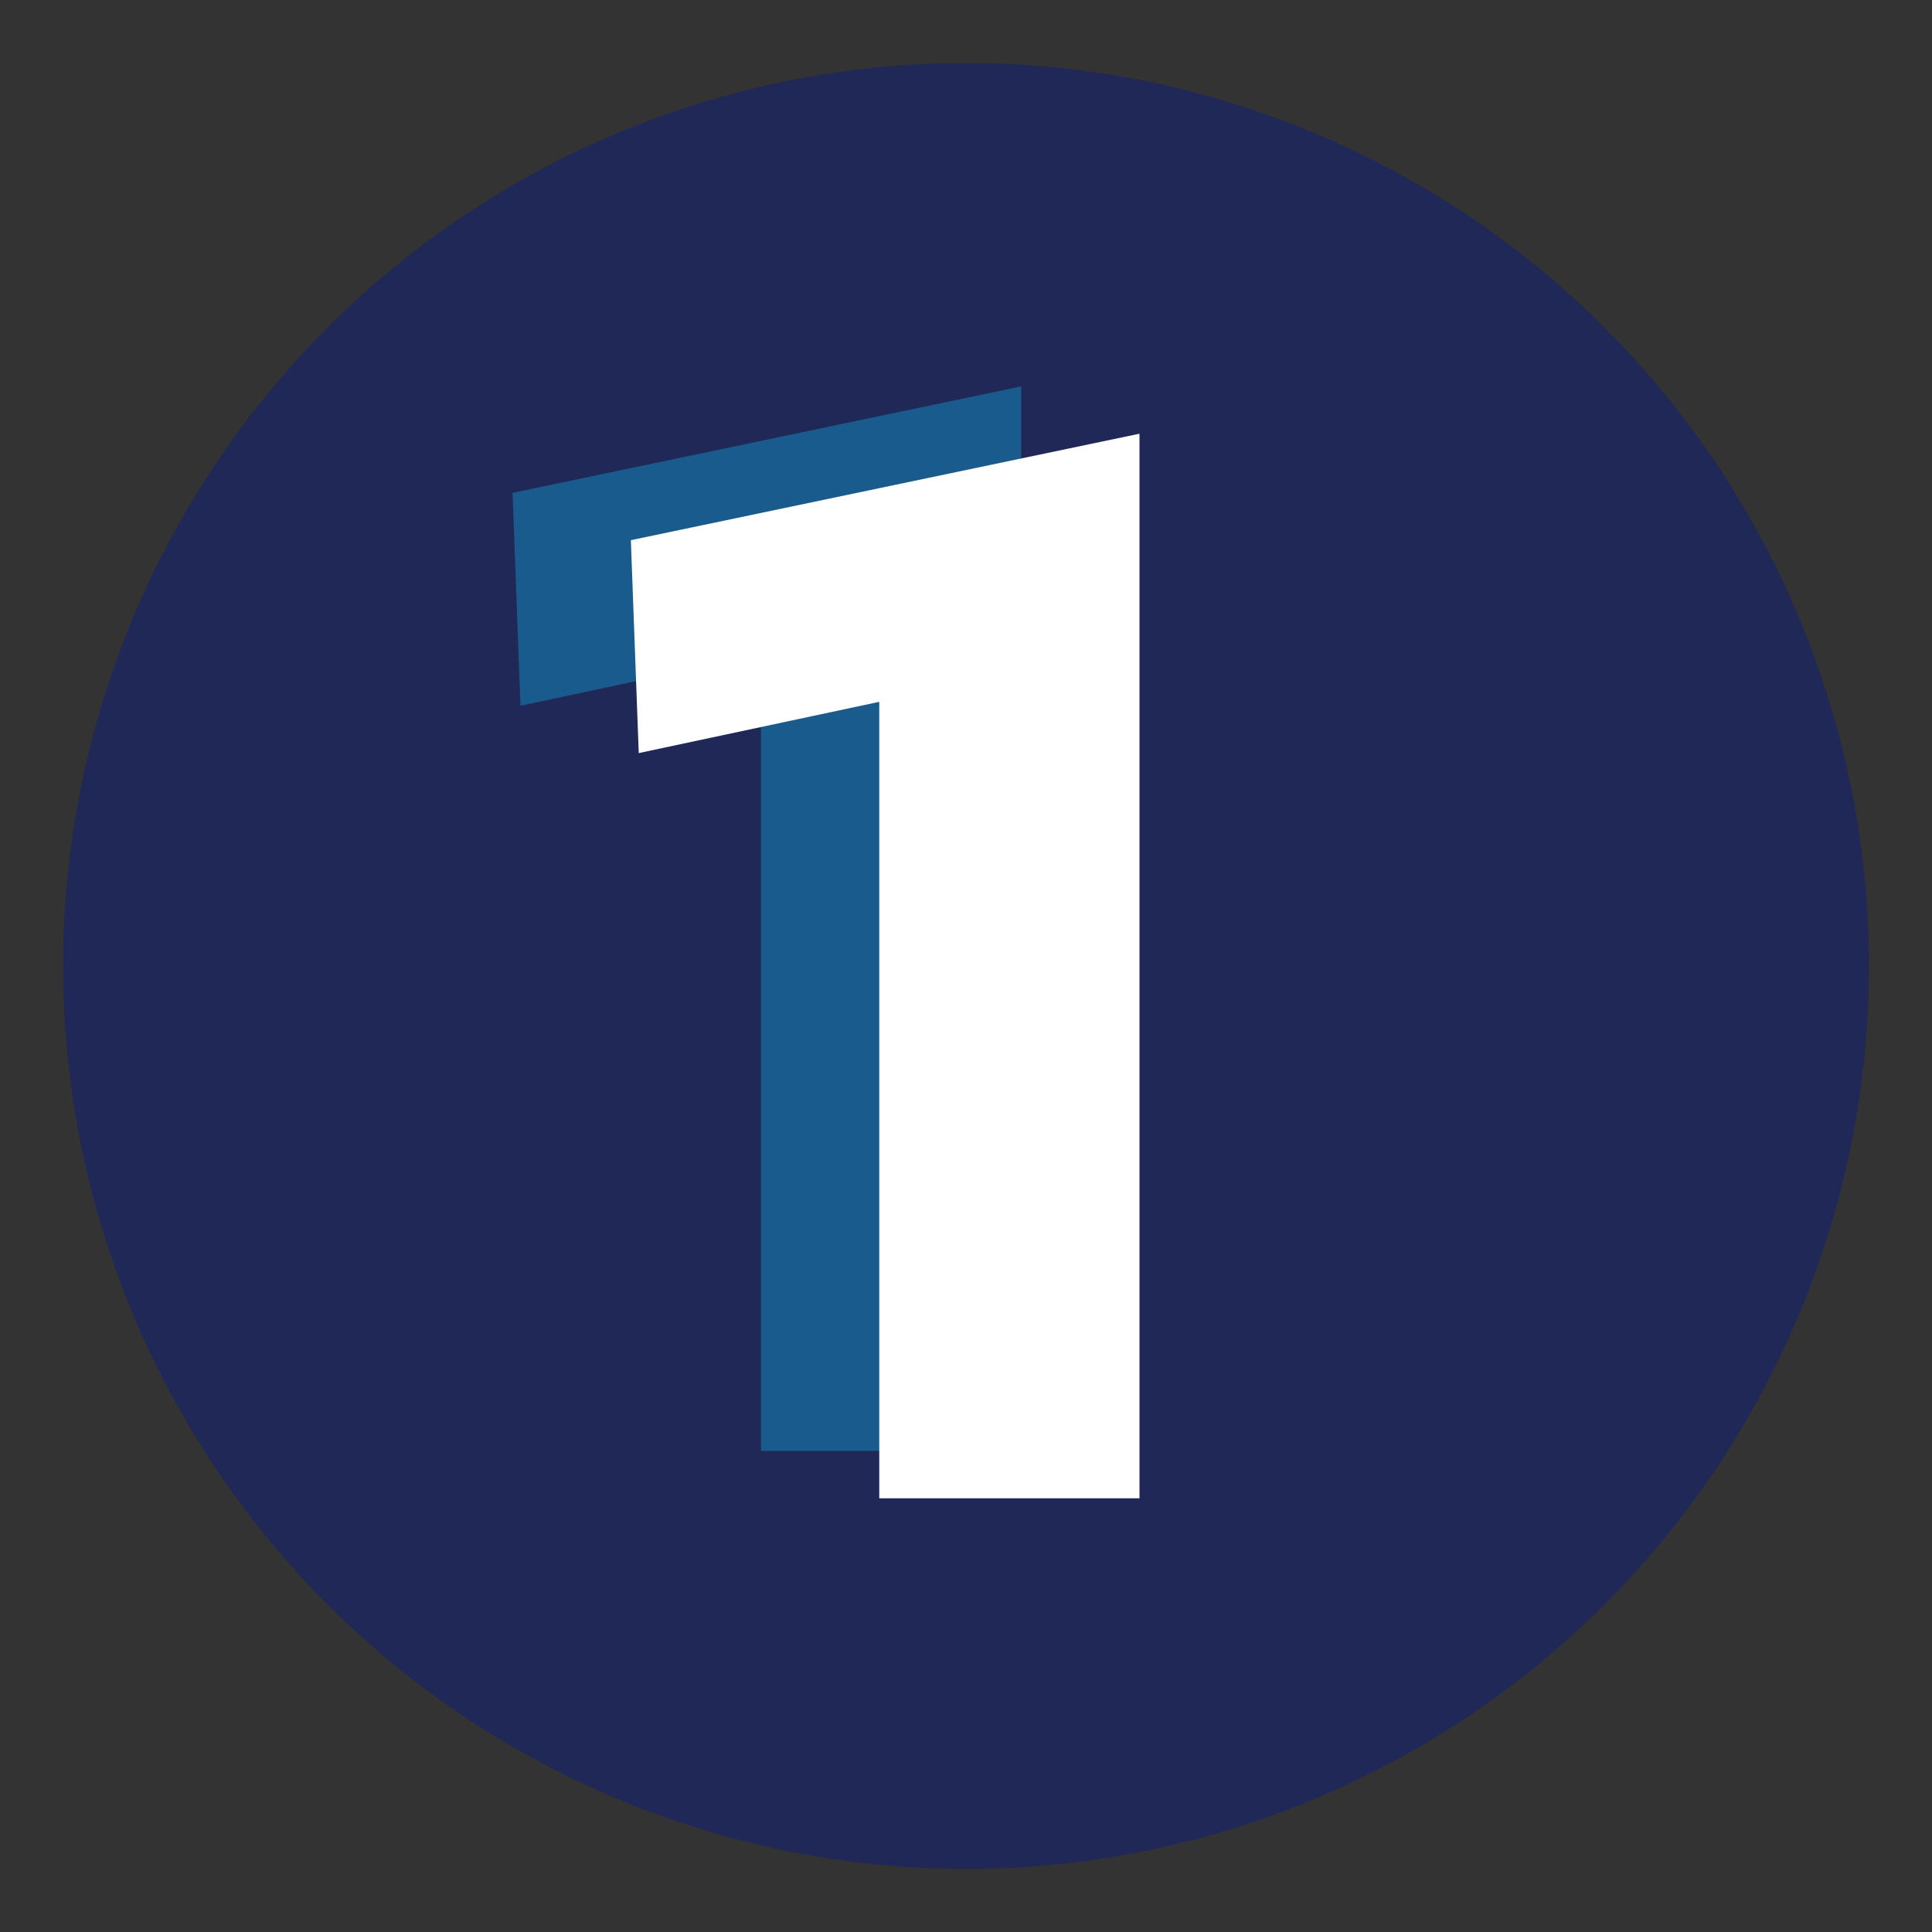
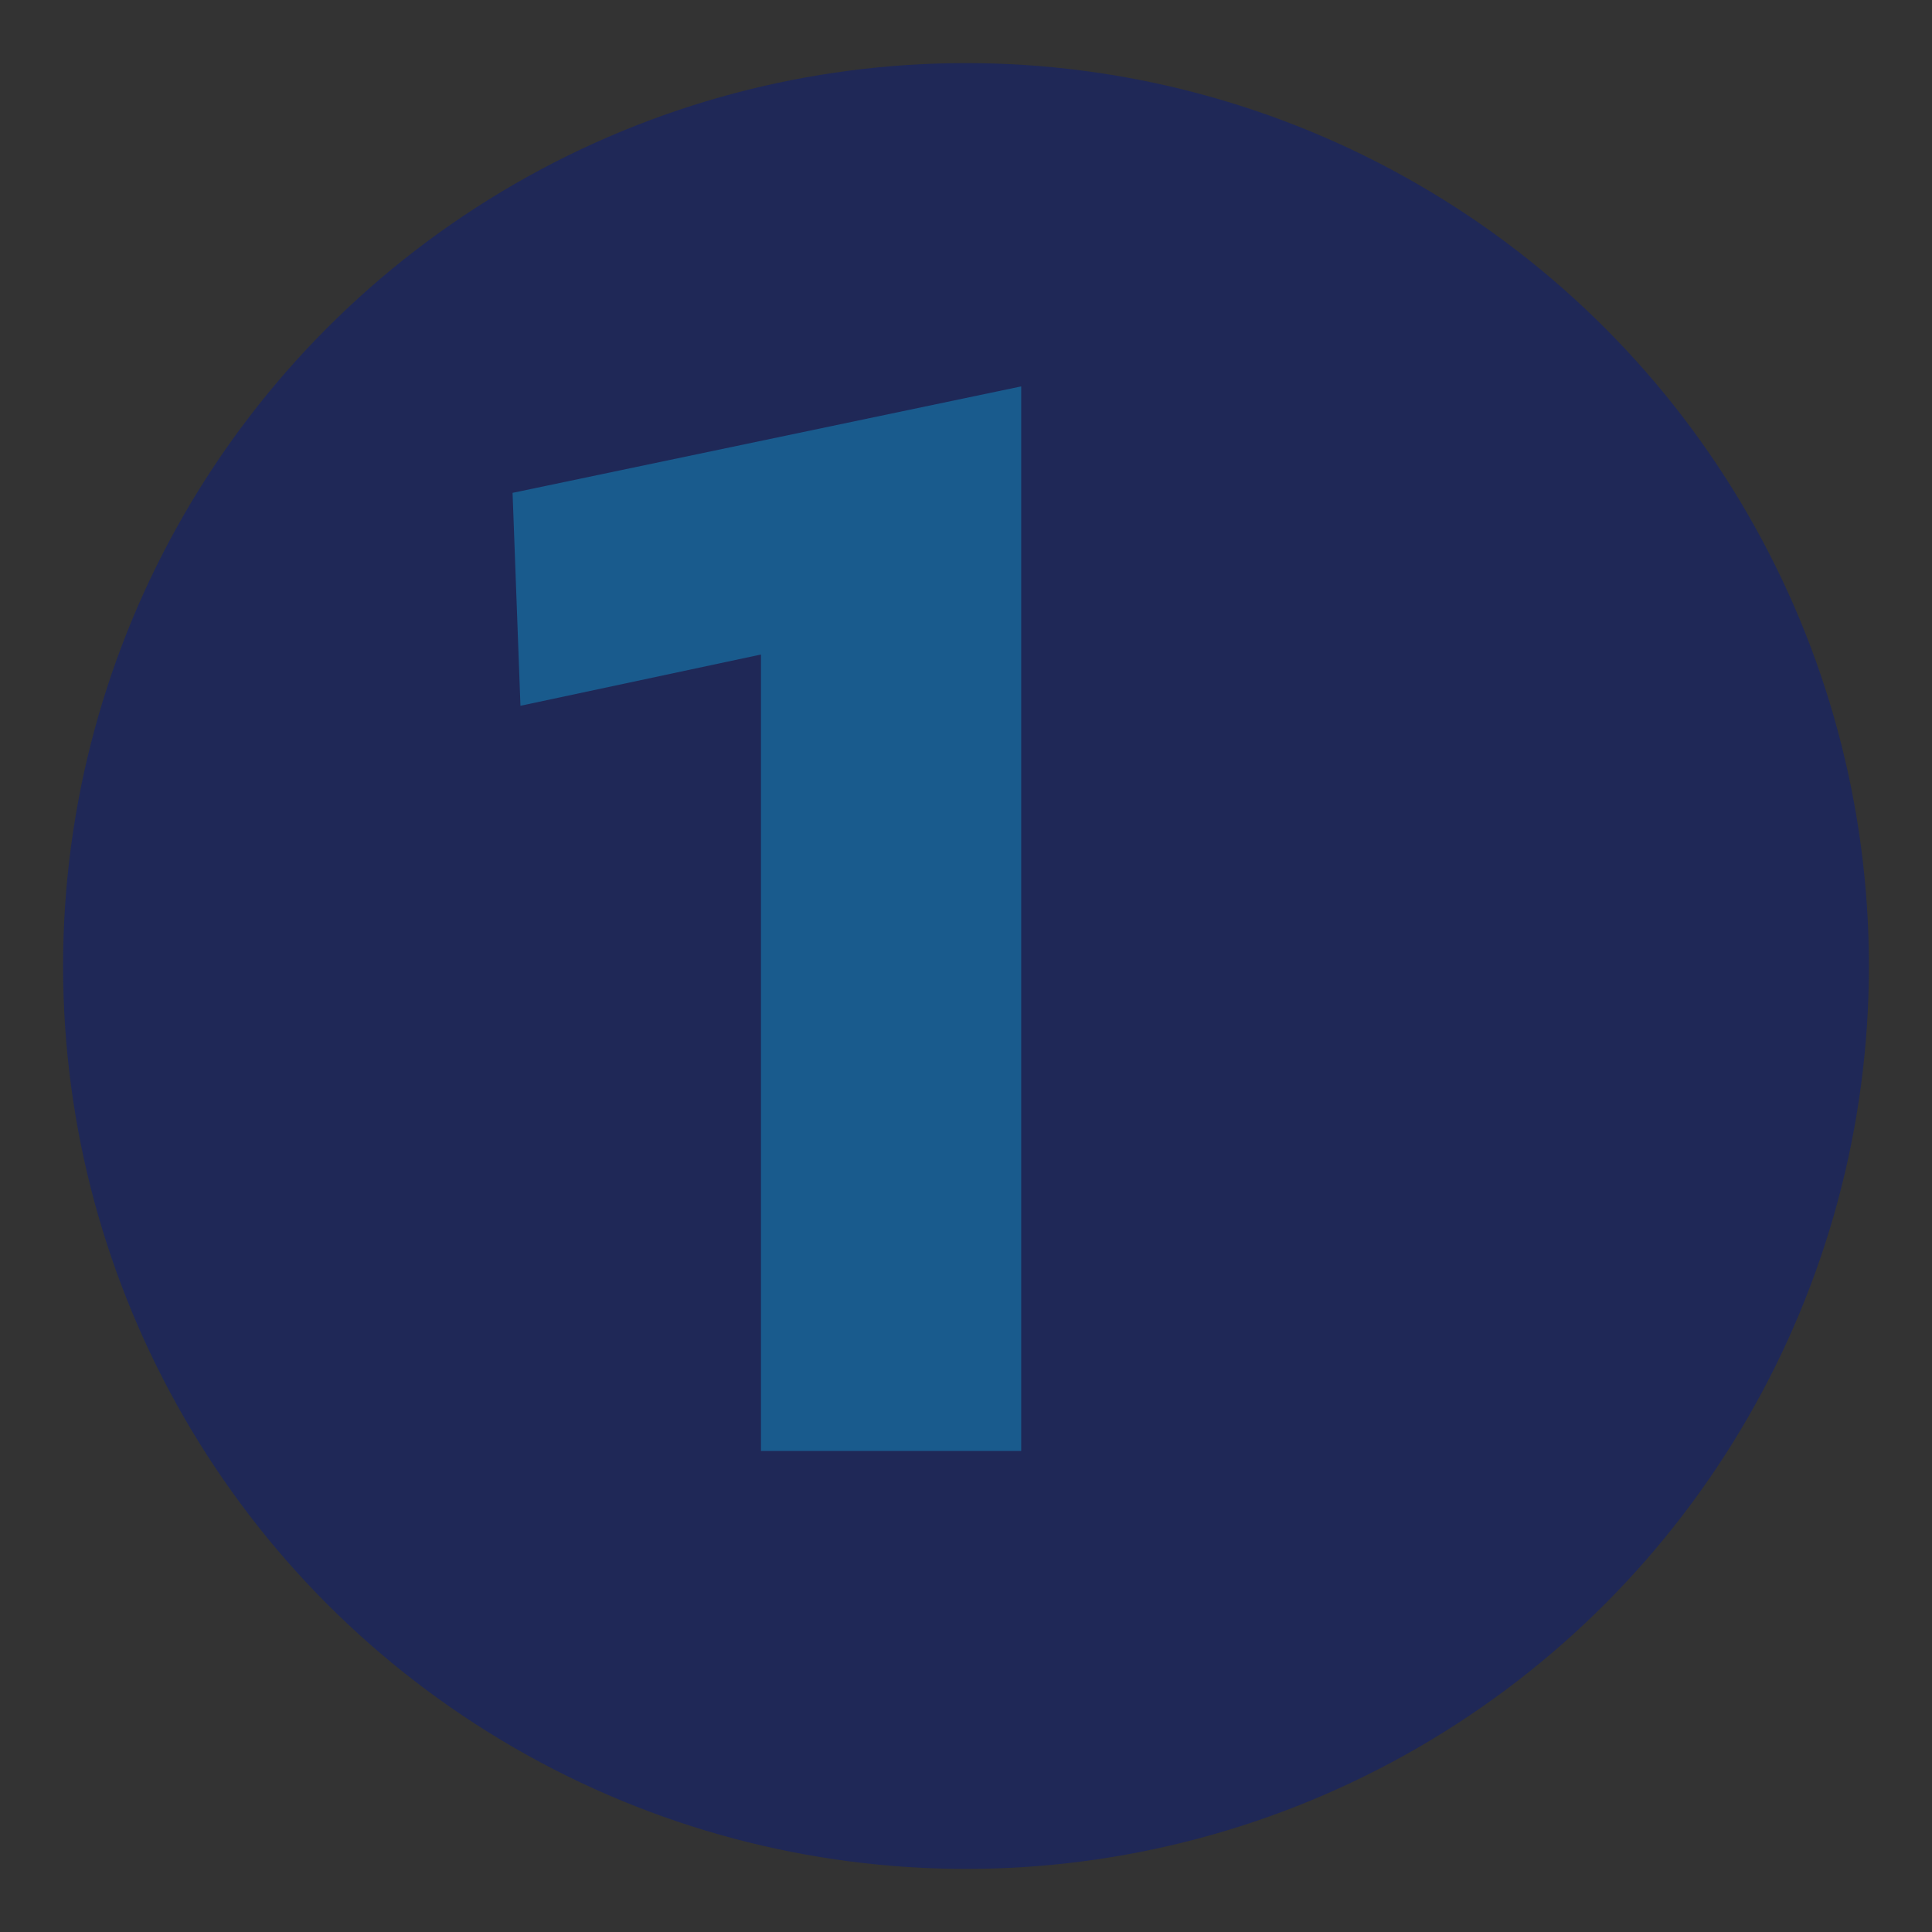
<svg xmlns="http://www.w3.org/2000/svg" version="1.1" id="Layer_1" x="0px" y="0px" viewBox="0 0 49 49" style="enable-background:new 0 0 49 49;" xml:space="preserve">
  <rect x="0" y="0" width="49" height="49" fill="#333333" stroke="none" />
  <style type="text/css">
	.st0{fill:#1F2857;}
	.st1{opacity:0.5;}
	.st2{fill:#148DC3;}
	.st3{fill:#FFFFFF;}
</style>
  <circle class="st0" cx="24.5" cy="24.5" r="22.9" />
  <g class="st1">
    <path class="st2" d="M19.3,16.6l-6.1,1.3L13,12.5l12.9-2.7v27h-6.6V16.6L19.3,16.6z" />
  </g>
  <g>
-     <path class="st3" d="M22.3,17.8l-6.1,1.3L16,13.7L28.9,11v27h-6.6V17.8L22.3,17.8z" />
-   </g>
+     </g>
</svg>